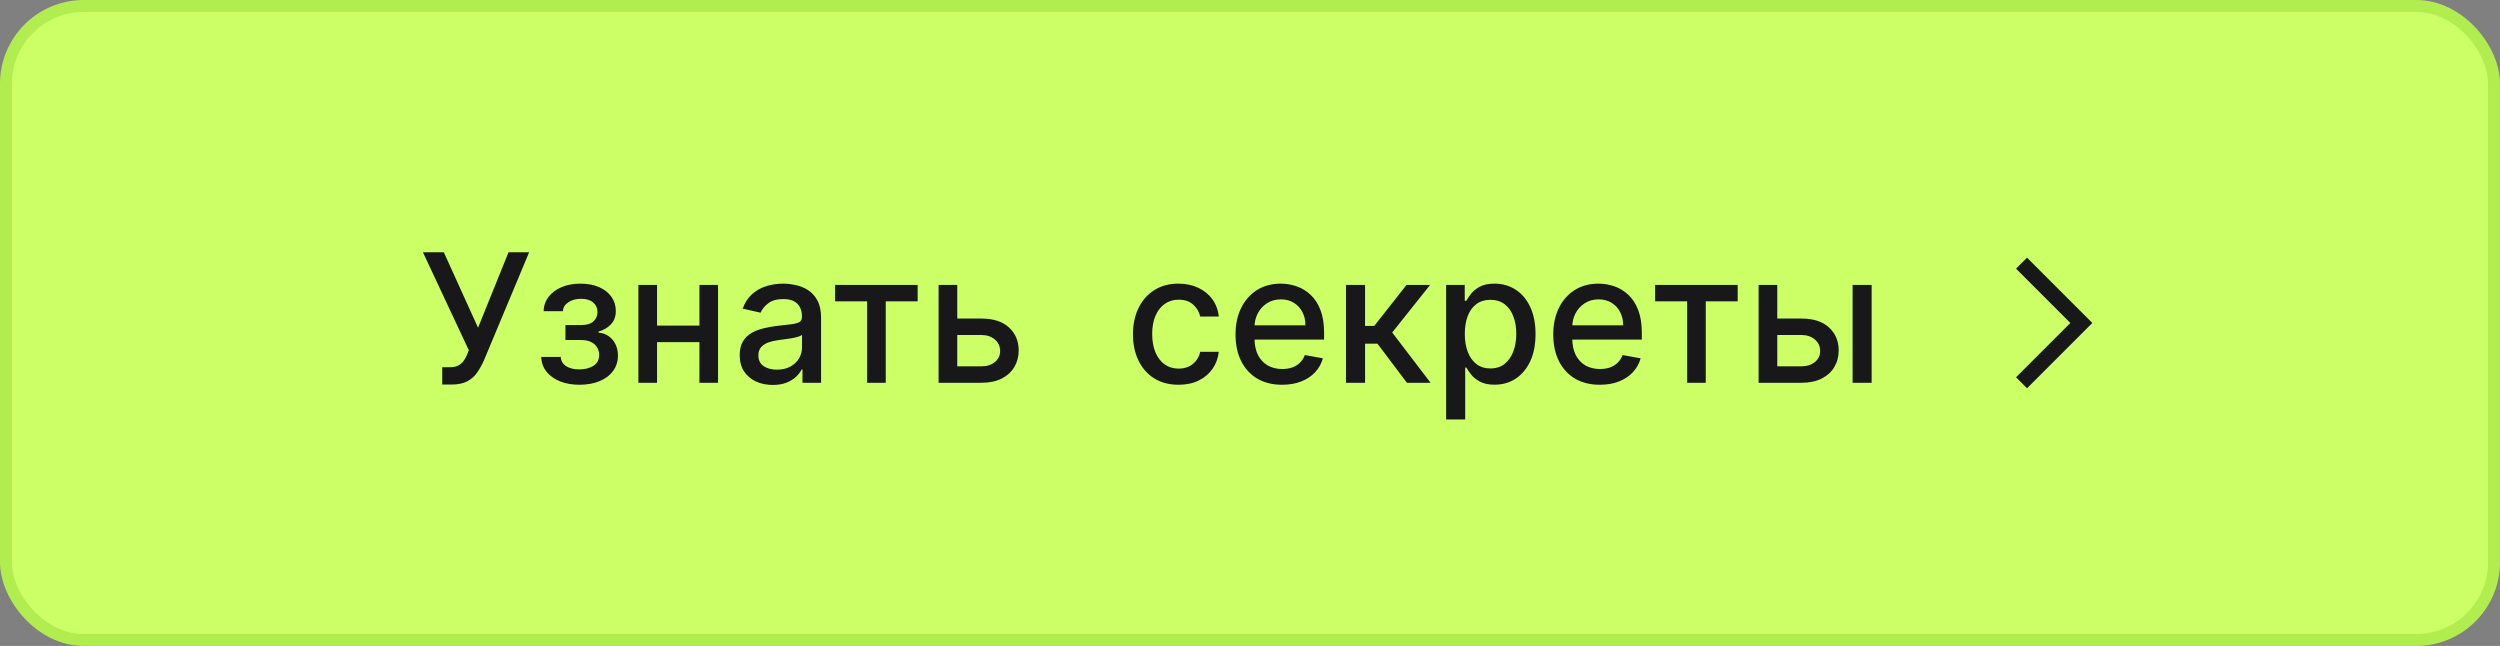
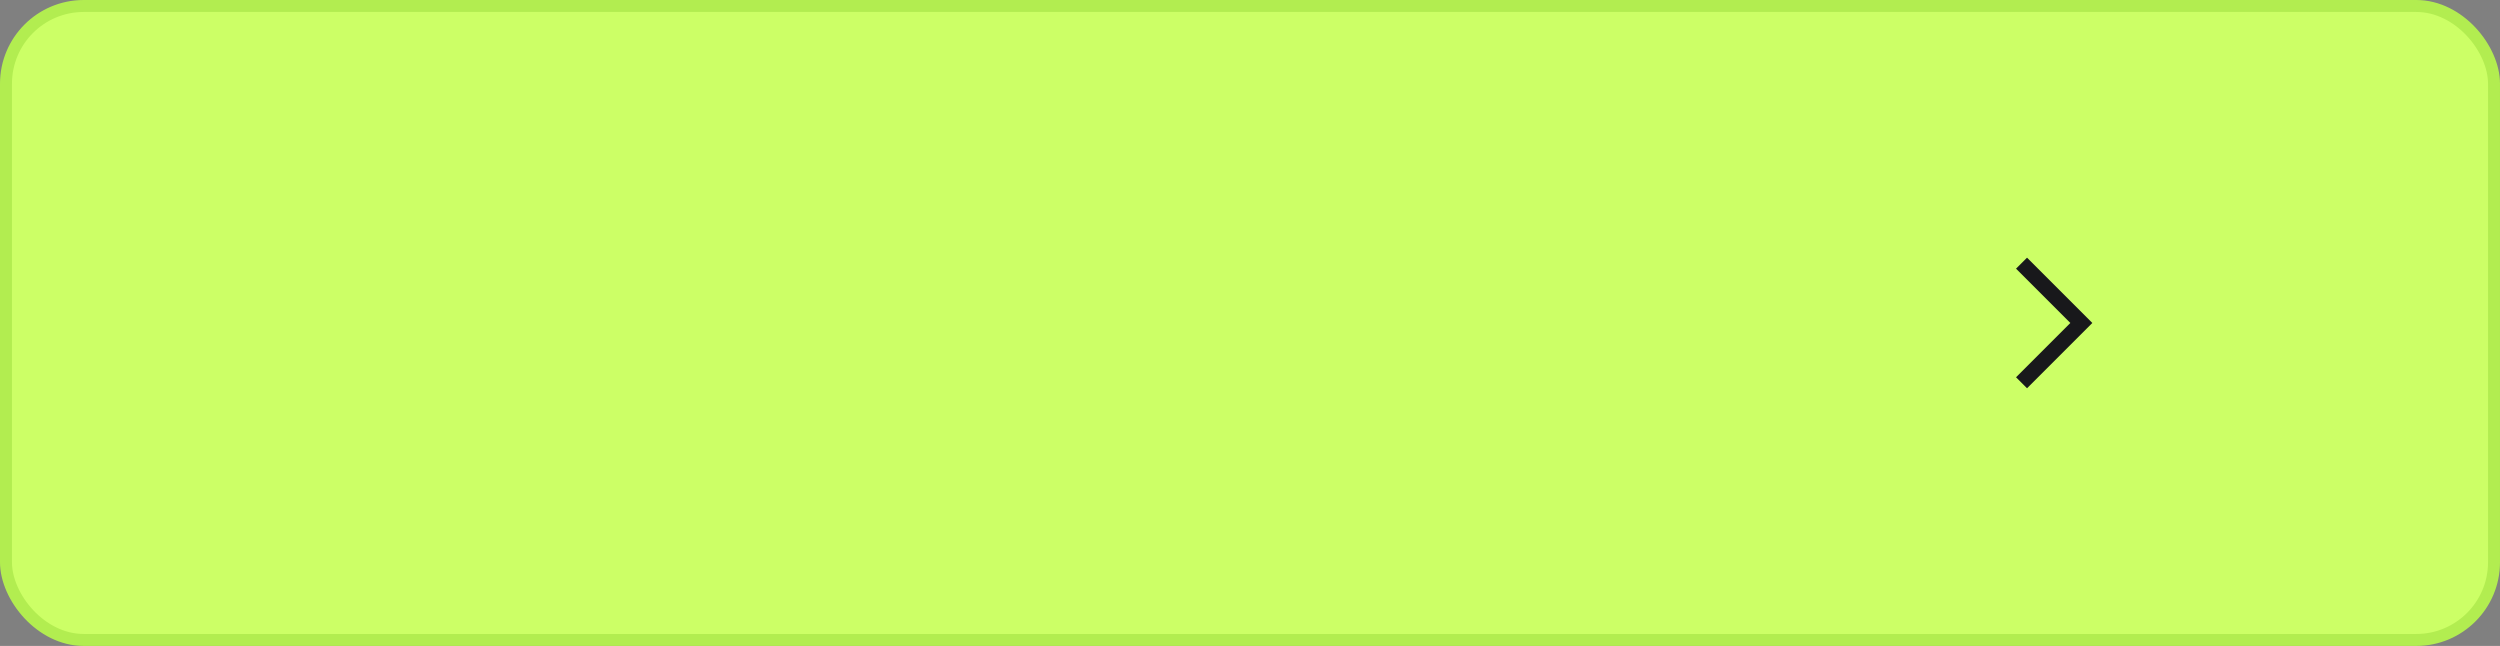
<svg xmlns="http://www.w3.org/2000/svg" width="209" height="54" viewBox="0 0 209 54" fill="none">
  <rect x="0" y="0" width="209" height="54" fill="#808080" stroke="none" />
  <rect x="0.5" y="0.5" width="208" height="53" rx="6.5" fill="#CCFF66" />
  <rect x="0.5" y="0.5" width="208" height="53" rx="6.5" stroke="#B2ED50" />
-   <path d="M36.971 32.149V30.7H37.626C37.9 30.7 38.125 30.654 38.303 30.562C38.484 30.47 38.631 30.345 38.745 30.189C38.862 30.029 38.959 29.855 39.038 29.667L39.192 29.278L35.357 21.091H37.104L39.965 27.398L42.511 21.091H44.236L40.465 30.109C40.305 30.471 40.121 30.807 39.911 31.116C39.705 31.425 39.43 31.675 39.086 31.867C38.741 32.055 38.285 32.149 37.717 32.149H36.971ZM45.246 29.837H46.876C46.897 30.171 47.048 30.429 47.328 30.61C47.612 30.791 47.98 30.881 48.431 30.881C48.889 30.881 49.28 30.784 49.603 30.588C49.926 30.39 50.088 30.082 50.088 29.667C50.088 29.418 50.026 29.202 49.901 29.017C49.781 28.829 49.608 28.683 49.385 28.58C49.164 28.477 48.903 28.426 48.602 28.426H47.27V27.174H48.602C49.053 27.174 49.39 27.071 49.614 26.865C49.837 26.659 49.949 26.402 49.949 26.093C49.949 25.759 49.828 25.491 49.587 25.288C49.349 25.082 49.017 24.979 48.591 24.979C48.158 24.979 47.797 25.077 47.51 25.272C47.222 25.464 47.071 25.713 47.057 26.018H45.448C45.459 25.56 45.597 25.159 45.864 24.814C46.133 24.466 46.496 24.196 46.95 24.005C47.408 23.809 47.928 23.712 48.511 23.712C49.118 23.712 49.644 23.809 50.088 24.005C50.532 24.2 50.874 24.47 51.116 24.814C51.361 25.159 51.483 25.555 51.483 26.002C51.483 26.453 51.348 26.822 51.078 27.11C50.812 27.394 50.464 27.598 50.034 27.723V27.808C50.35 27.829 50.631 27.925 50.876 28.096C51.121 28.266 51.313 28.491 51.451 28.772C51.59 29.053 51.659 29.37 51.659 29.726C51.659 30.226 51.52 30.659 51.243 31.025C50.97 31.391 50.59 31.673 50.104 31.872C49.621 32.068 49.069 32.165 48.447 32.165C47.843 32.165 47.302 32.071 46.822 31.883C46.346 31.691 45.968 31.421 45.688 31.073C45.411 30.725 45.263 30.313 45.246 29.837ZM58.914 27.222V28.602H54.482V27.222H58.914ZM54.929 23.818V32H53.369V23.818H54.929ZM60.027 23.818V32H58.472V23.818H60.027ZM64.604 32.181C64.085 32.181 63.617 32.085 63.197 31.893C62.779 31.698 62.446 31.416 62.201 31.047C61.96 30.677 61.839 30.224 61.839 29.688C61.839 29.227 61.928 28.847 62.105 28.548C62.283 28.25 62.523 28.014 62.825 27.84C63.127 27.666 63.464 27.534 63.837 27.446C64.21 27.357 64.59 27.289 64.977 27.243C65.467 27.186 65.864 27.14 66.17 27.105C66.475 27.066 66.697 27.004 66.836 26.918C66.974 26.833 67.043 26.695 67.043 26.503V26.466C67.043 26 66.912 25.64 66.649 25.384C66.39 25.129 66.003 25.001 65.488 25.001C64.952 25.001 64.529 25.12 64.22 25.358C63.915 25.592 63.703 25.853 63.586 26.141L62.09 25.8C62.267 25.303 62.526 24.901 62.867 24.596C63.212 24.287 63.608 24.063 64.055 23.925C64.502 23.783 64.973 23.712 65.467 23.712C65.793 23.712 66.14 23.751 66.505 23.829C66.875 23.903 67.219 24.042 67.539 24.244C67.862 24.447 68.126 24.736 68.332 25.113C68.538 25.485 68.641 25.97 68.641 26.567V32H67.086V30.881H67.022C66.919 31.087 66.765 31.29 66.559 31.489C66.353 31.688 66.088 31.853 65.765 31.984C65.442 32.115 65.055 32.181 64.604 32.181ZM64.95 30.903C65.39 30.903 65.767 30.816 66.079 30.642C66.395 30.468 66.635 30.24 66.798 29.96C66.965 29.676 67.049 29.372 67.049 29.049V27.994C66.992 28.051 66.882 28.104 66.718 28.154C66.559 28.2 66.376 28.241 66.17 28.277C65.964 28.309 65.763 28.339 65.568 28.367C65.373 28.392 65.209 28.413 65.078 28.431C64.769 28.47 64.487 28.536 64.231 28.628C63.979 28.721 63.776 28.854 63.624 29.028C63.474 29.198 63.4 29.425 63.4 29.709C63.4 30.104 63.545 30.402 63.837 30.604C64.128 30.803 64.499 30.903 64.95 30.903ZM69.813 25.192V23.818H76.716V25.192H74.048V32H72.492V25.192H69.813ZM79.665 26.631H82.04C83.042 26.631 83.812 26.879 84.352 27.376C84.892 27.874 85.162 28.515 85.162 29.299C85.162 29.811 85.041 30.271 84.799 30.679C84.558 31.087 84.205 31.41 83.739 31.648C83.274 31.883 82.708 32 82.04 32H78.466V23.818H80.027V30.626H82.04C82.498 30.626 82.875 30.507 83.169 30.269C83.464 30.027 83.612 29.72 83.612 29.347C83.612 28.953 83.464 28.632 83.169 28.383C82.875 28.131 82.498 28.005 82.04 28.005H79.665V26.631ZM98.528 32.165C97.736 32.165 97.055 31.986 96.483 31.627C95.915 31.265 95.478 30.766 95.172 30.13C94.867 29.495 94.714 28.767 94.714 27.946C94.714 27.115 94.871 26.382 95.183 25.746C95.496 25.107 95.936 24.608 96.504 24.25C97.072 23.891 97.742 23.712 98.512 23.712C99.134 23.712 99.688 23.827 100.174 24.058C100.661 24.285 101.053 24.605 101.351 25.017C101.653 25.429 101.833 25.91 101.889 26.46H100.339C100.254 26.077 100.059 25.746 99.753 25.47C99.452 25.192 99.047 25.054 98.539 25.054C98.095 25.054 97.706 25.171 97.372 25.405C97.042 25.636 96.785 25.967 96.6 26.396C96.415 26.822 96.323 27.327 96.323 27.909C96.323 28.506 96.414 29.021 96.595 29.454C96.776 29.887 97.031 30.223 97.362 30.461C97.695 30.698 98.088 30.817 98.539 30.817C98.841 30.817 99.114 30.762 99.359 30.652C99.608 30.539 99.816 30.377 99.982 30.168C100.153 29.958 100.272 29.706 100.339 29.411H101.889C101.833 29.94 101.66 30.413 101.373 30.828C101.085 31.244 100.7 31.57 100.217 31.808C99.737 32.046 99.175 32.165 98.528 32.165ZM107.184 32.165C106.378 32.165 105.684 31.993 105.101 31.648C104.522 31.3 104.075 30.812 103.759 30.184C103.446 29.552 103.29 28.811 103.29 27.962C103.29 27.124 103.446 26.386 103.759 25.746C104.075 25.107 104.515 24.608 105.08 24.25C105.648 23.891 106.312 23.712 107.072 23.712C107.534 23.712 107.981 23.788 108.414 23.941C108.848 24.093 109.236 24.333 109.581 24.66C109.925 24.986 110.197 25.411 110.396 25.933C110.595 26.451 110.694 27.082 110.694 27.824V28.389H104.19V27.195H109.133C109.133 26.776 109.048 26.405 108.878 26.082C108.707 25.755 108.468 25.498 108.159 25.31C107.853 25.121 107.495 25.027 107.083 25.027C106.635 25.027 106.245 25.137 105.911 25.358C105.581 25.574 105.325 25.858 105.144 26.21C104.966 26.558 104.877 26.936 104.877 27.345V28.277C104.877 28.823 104.973 29.289 105.165 29.672C105.36 30.056 105.632 30.349 105.98 30.551C106.328 30.75 106.735 30.849 107.2 30.849C107.502 30.849 107.777 30.807 108.026 30.722C108.274 30.633 108.489 30.501 108.67 30.327C108.851 30.153 108.99 29.939 109.086 29.683L110.593 29.954C110.472 30.398 110.256 30.787 109.943 31.121C109.634 31.451 109.245 31.709 108.777 31.893C108.311 32.075 107.78 32.165 107.184 32.165ZM112.526 32V23.818H114.119V27.249H114.886L117.587 23.818H119.558L116.388 27.797L119.595 32H117.619L115.152 28.729H114.119V32H112.526ZM120.897 35.068V23.818H122.452V25.145H122.586C122.678 24.974 122.811 24.777 122.985 24.553C123.159 24.329 123.401 24.134 123.709 23.967C124.018 23.797 124.427 23.712 124.935 23.712C125.595 23.712 126.185 23.879 126.703 24.212C127.222 24.546 127.628 25.027 127.923 25.656C128.221 26.284 128.37 27.041 128.37 27.925C128.37 28.809 128.223 29.567 127.928 30.2C127.633 30.828 127.229 31.313 126.714 31.654C126.199 31.991 125.611 32.16 124.951 32.16C124.453 32.16 124.047 32.076 123.731 31.909C123.418 31.742 123.173 31.547 122.996 31.323C122.818 31.1 122.681 30.901 122.586 30.727H122.49V35.068H120.897ZM122.458 27.909C122.458 28.484 122.541 28.989 122.708 29.422C122.875 29.855 123.116 30.194 123.433 30.439C123.749 30.681 124.136 30.802 124.594 30.802C125.07 30.802 125.467 30.675 125.787 30.423C126.107 30.168 126.348 29.821 126.511 29.385C126.678 28.948 126.762 28.456 126.762 27.909C126.762 27.369 126.68 26.885 126.517 26.455C126.357 26.025 126.115 25.686 125.792 25.438C125.473 25.189 125.073 25.065 124.594 25.065C124.132 25.065 123.741 25.184 123.422 25.422C123.106 25.659 122.866 25.991 122.703 26.418C122.539 26.844 122.458 27.341 122.458 27.909ZM133.746 32.165C132.94 32.165 132.246 31.993 131.663 31.648C131.085 31.3 130.637 30.812 130.321 30.184C130.009 29.552 129.852 28.811 129.852 27.962C129.852 27.124 130.009 26.386 130.321 25.746C130.637 25.107 131.077 24.608 131.642 24.25C132.21 23.891 132.874 23.712 133.634 23.712C134.096 23.712 134.543 23.788 134.977 23.941C135.41 24.093 135.799 24.333 136.143 24.66C136.488 24.986 136.759 25.411 136.958 25.933C137.157 26.451 137.256 27.082 137.256 27.824V28.389H130.752V27.195H135.696C135.696 26.776 135.61 26.405 135.44 26.082C135.27 25.755 135.03 25.498 134.721 25.31C134.415 25.121 134.057 25.027 133.645 25.027C133.197 25.027 132.807 25.137 132.473 25.358C132.143 25.574 131.887 25.858 131.706 26.21C131.528 26.558 131.44 26.936 131.44 27.345V28.277C131.44 28.823 131.536 29.289 131.727 29.672C131.923 30.056 132.194 30.349 132.542 30.551C132.89 30.75 133.297 30.849 133.762 30.849C134.064 30.849 134.339 30.807 134.588 30.722C134.836 30.633 135.051 30.501 135.232 30.327C135.413 30.153 135.552 29.939 135.648 29.683L137.155 29.954C137.034 30.398 136.818 30.787 136.505 31.121C136.196 31.451 135.808 31.709 135.339 31.893C134.874 32.075 134.343 32.165 133.746 32.165ZM138.367 25.192V23.818H145.27V25.192H142.601V32H141.046V25.192H138.367ZM148.218 26.631H150.594C151.595 26.631 152.366 26.879 152.906 27.376C153.446 27.874 153.715 28.515 153.715 29.299C153.715 29.811 153.595 30.271 153.353 30.679C153.112 31.087 152.758 31.41 152.293 31.648C151.828 31.883 151.262 32 150.594 32H147.02V23.818H148.58V30.626H150.594C151.052 30.626 151.428 30.507 151.723 30.269C152.018 30.027 152.165 29.72 152.165 29.347C152.165 28.953 152.018 28.632 151.723 28.383C151.428 28.131 151.052 28.005 150.594 28.005H148.218V26.631ZM154.877 32V23.818H156.469V32H154.877Z" fill="#18181B" />
  <path d="M169 22L174 27L169 32" stroke="#18181B" stroke-width="1.3" />
</svg>